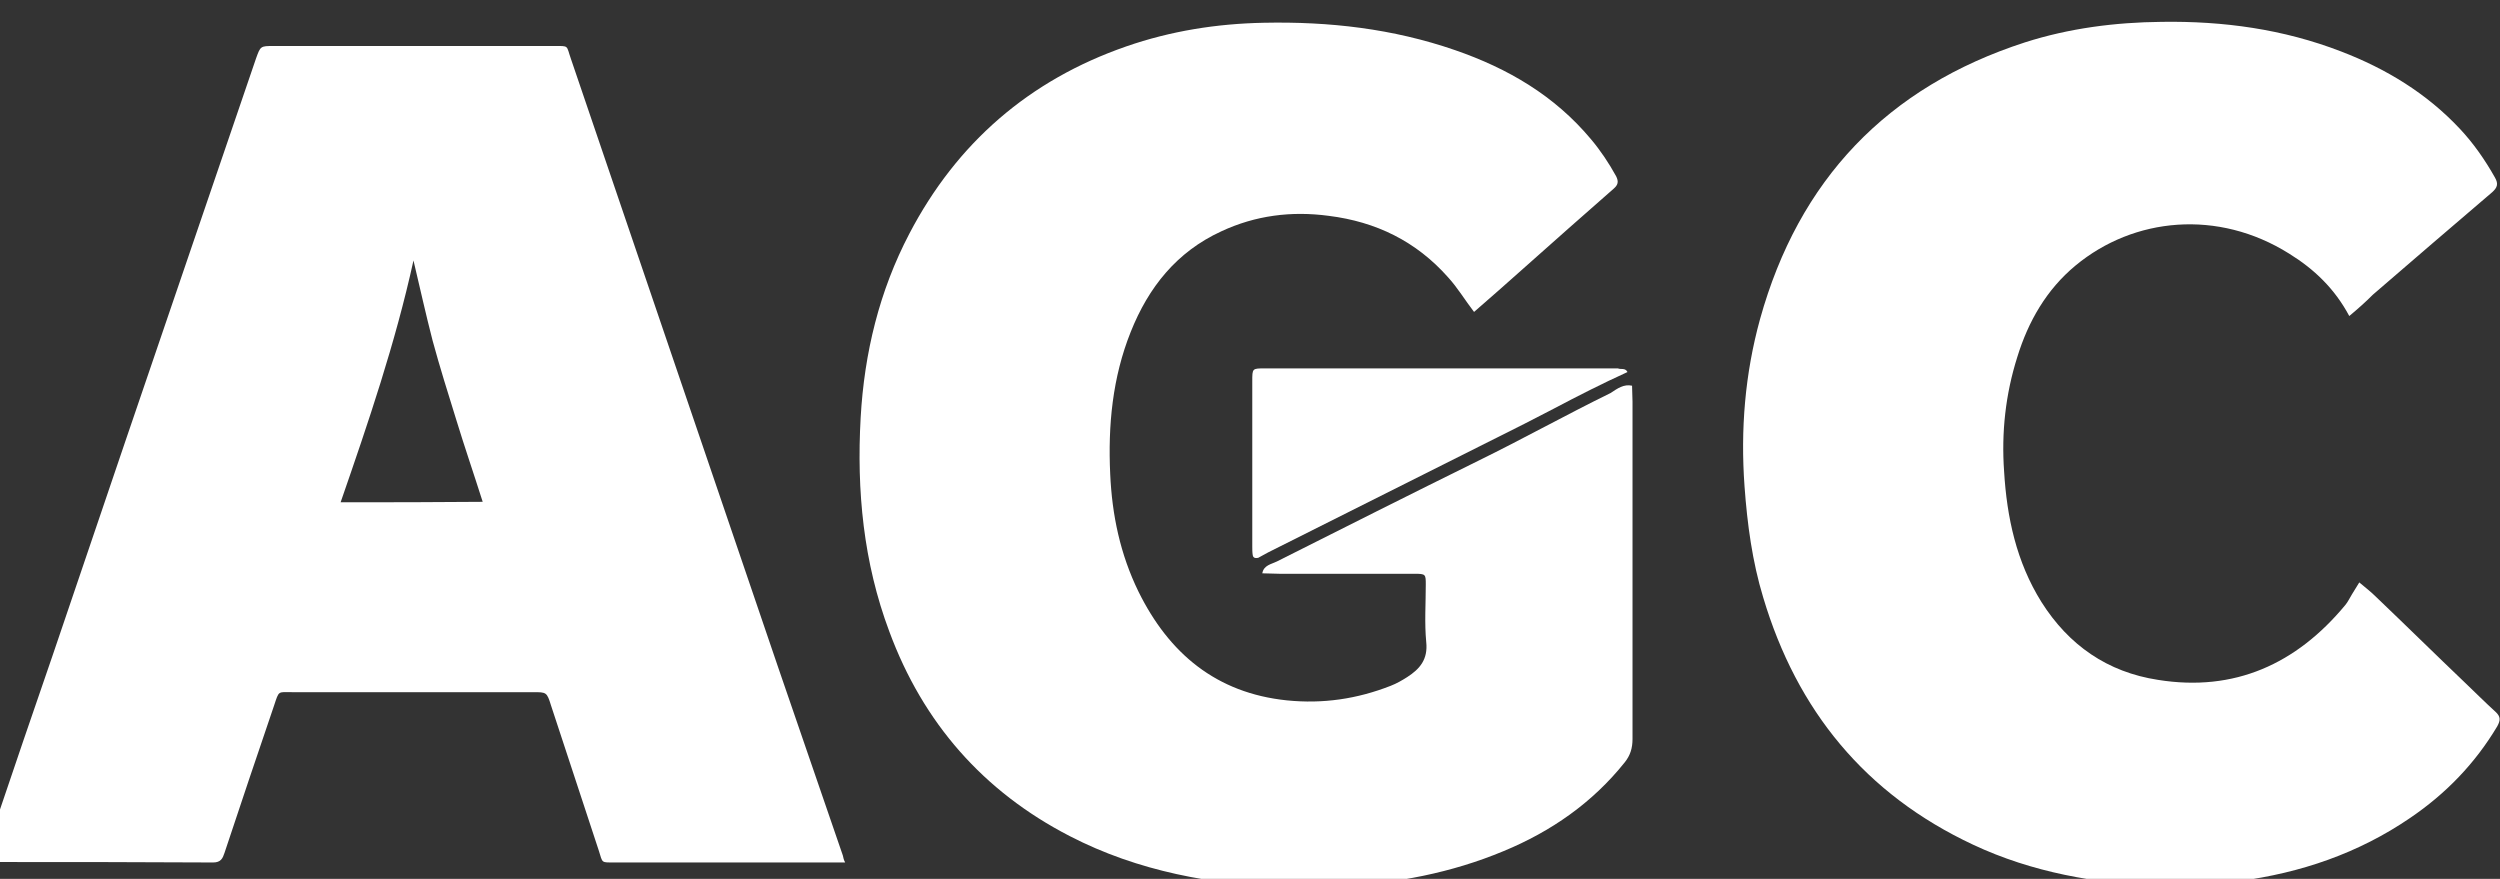
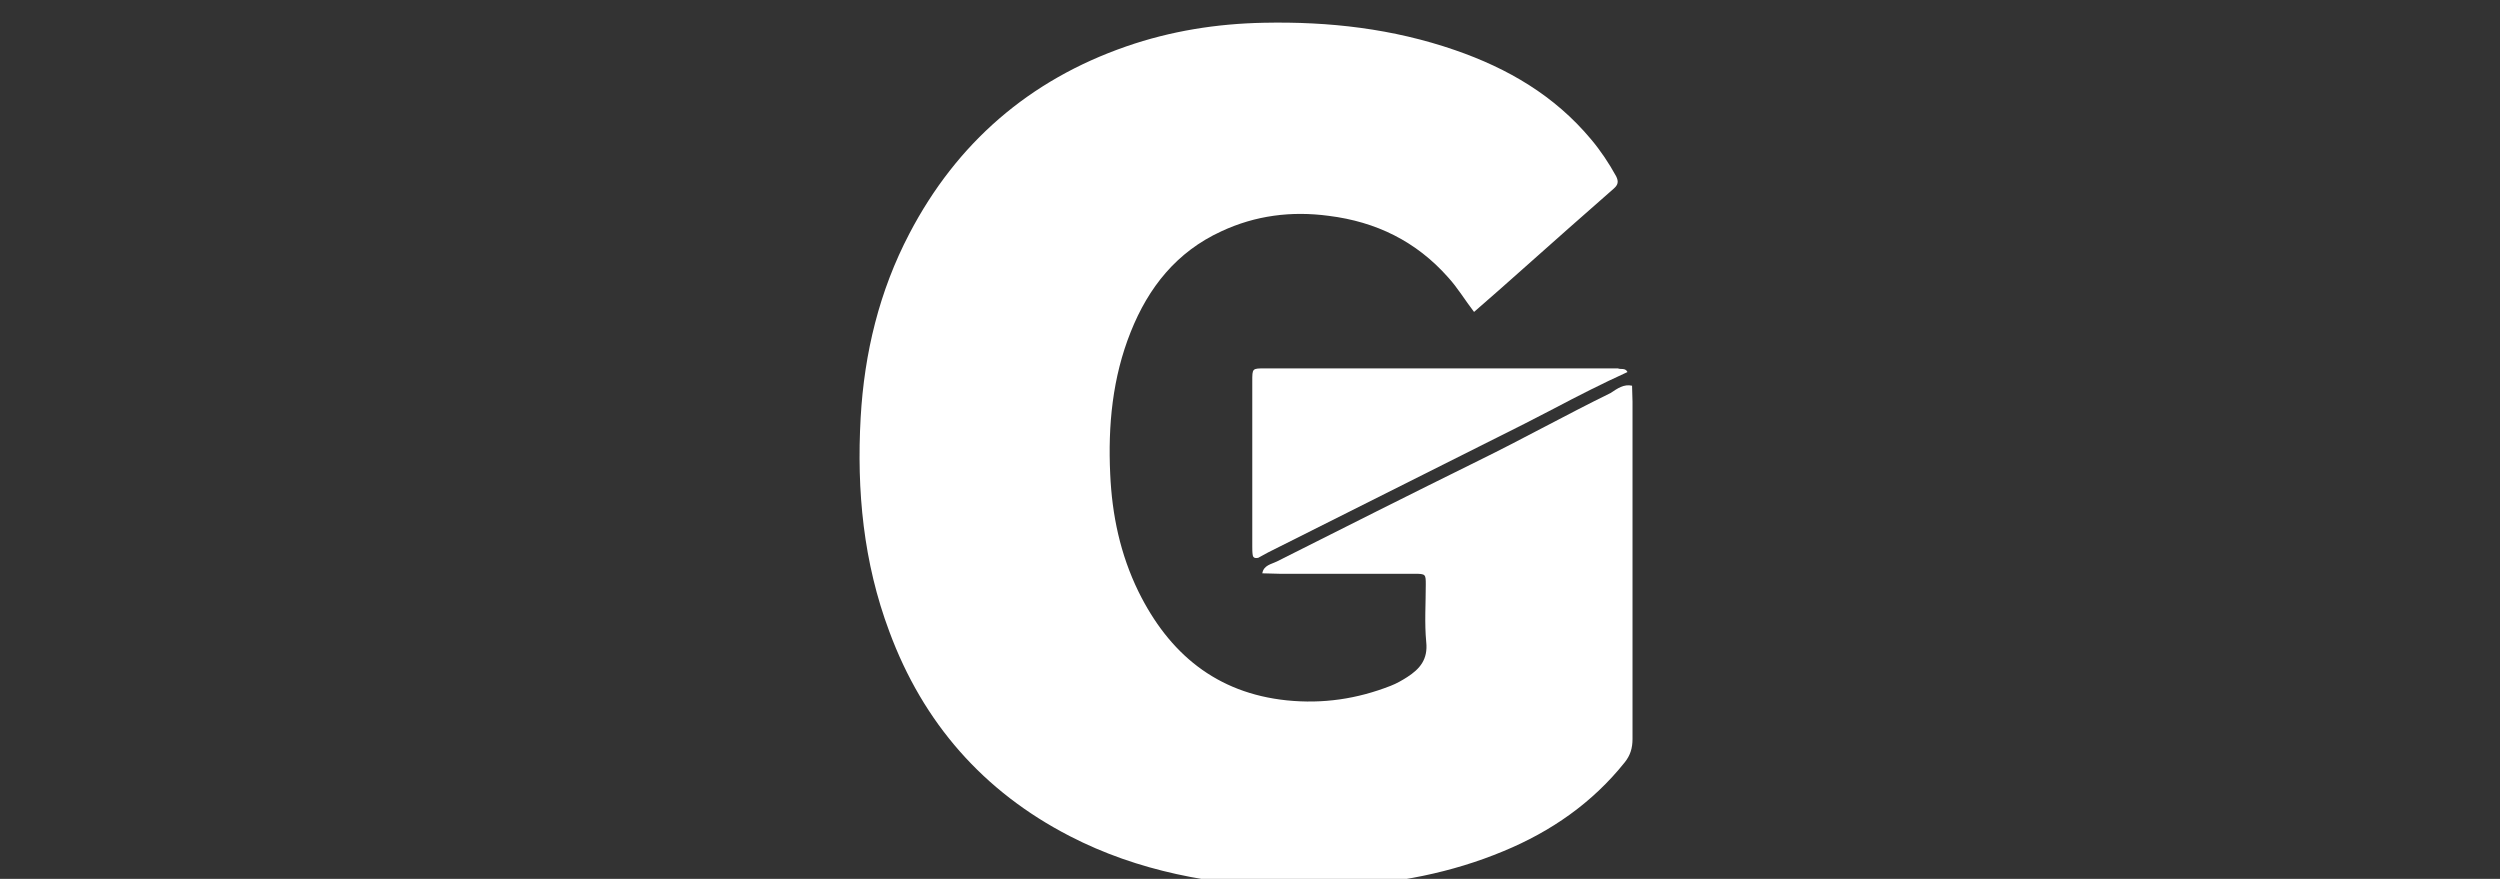
<svg xmlns="http://www.w3.org/2000/svg" version="1.1" id="Слой_1" x="0px" y="0px" viewBox="0 0 549 193" style="enable-background:new 0 0 549 193;" xml:space="preserve">
  <rect x="0" y="0" width="549" height="193" fill="#333333" stroke="none" />
  <style type="text/css">
	.st0{fill:#FFFFFF;}
</style>
  <g>
    <path class="st0" d="M358.4,84.7c0,1.2,0.1,2.3,0.1,3.5c0,24.7,0,49.4,0,74.1c0,2-0.5,3.6-1.7,5.1c-7.1,8.9-16.2,15.2-26.6,19.5   c-11.5,4.8-23.6,7.1-36.1,7.7c-3.7,0.2-7.3,0.5-11,0.3c-16.8-0.6-33.1-3.5-48.2-11.3c-19-9.8-32.2-24.9-39.6-44.9   c-5.7-15.2-7.2-30.9-6.3-47c0.8-14.2,4.1-27.8,10.7-40.4c10.4-19.9,26.3-33.7,47.6-41.1c9.8-3.4,19.9-5,30.2-5.2   c14.4-0.3,28.4,1.3,42,6c11.6,4,21.9,10,29.9,19.6c2.1,2.5,3.9,5.2,5.5,8.1c0.6,1.2,0.4,1.9-0.5,2.7c-6.6,5.8-13.2,11.6-19.8,17.5   c-3.6,3.2-7.2,6.4-10.9,9.6c-2-2.6-3.6-5.3-5.7-7.6c-7-7.9-15.8-12.2-26.2-13.5c-8.2-1.1-16.1-0.1-23.6,3.4   c-9.8,4.5-16,12.3-19.9,22.1c-4,10-5,20.5-4.5,31.2c0.4,9,2.2,17.6,6.2,25.8c6.7,13.6,17.1,22.3,32.6,23.9   c7.9,0.8,15.4-0.3,22.8-3.2c1.3-0.5,2.5-1.2,3.6-1.9c2.8-1.8,4.6-3.9,4.2-7.7c-0.4-4.2-0.1-8.4-0.1-12.6c0-2.3,0-2.4-2.5-2.4   c-9.9,0-19.8,0-29.6,0c-1.3,0-2.5-0.1-3.8-0.1c0.3-1.8,2-2,3.2-2.6c14.7-7.4,29.4-14.8,44.2-22.1c9.8-4.8,19.3-10.1,29.1-14.9   C355.2,85.3,356.6,84.3,358.4,84.7z" />
-     <path class="st0" d="M515.9,69.4c-3.2-6-7.7-10.3-13.2-13.7c-15.6-9.8-34.1-8-46.9,2.6c-6.4,5.3-10.4,12.3-12.8,20.1   c-2.6,8.2-3.5,16.6-2.9,25.1c0.6,10.1,2.7,19.9,8.2,28.7c6,9.5,14.5,15.4,25.6,17.1c16.8,2.7,30.4-3.5,41.1-16.4   c0.6-0.7,1-1.6,1.5-2.4c0.5-0.8,1-1.6,1.6-2.6c1.3,1.1,2.5,2,3.6,3.1c6.6,6.3,13.1,12.7,19.7,19c2.2,2.1,4.4,4.3,6.6,6.3   c1.2,1.1,1.1,1.9,0.4,3.2c-4.9,8.2-11.3,14.8-19.1,20.1c-11.4,7.8-24.1,12.1-37.7,13.9c-5.7,0.8-11.5,1.3-17.2,1.1   c-14.2-0.6-28.1-3-41.1-9.1c-23.7-11.1-38.7-29.5-46.1-54.3c-2.4-7.9-3.5-16.1-4.1-24.4c-0.9-12.5,0.1-24.7,3.4-36.7   c8.5-30.6,27.9-51,58.2-60.8c9.7-3.1,19.8-4.4,30-4.5c13.6-0.2,26.7,1.6,39.4,6.5c9.9,3.8,18.8,9.2,26.1,17c3,3.2,5.5,6.8,7.7,10.7   c0.8,1.4,0.5,2.2-0.6,3.2c-8.8,7.5-17.5,15-26.2,22.5C519.4,66.4,517.7,67.9,515.9,69.4z" />
    <path class="st0" d="M357.4,81.7c-5.5,2.5-11,5.3-16.3,8.1c-2.1,1.1-4.3,2.2-6.4,3.3c-18.7,9.4-37.5,18.8-56.2,28.2   c-0.7,0.4-1.5,0.8-2.2,1.2c-0.5,0.1-1.1,0.1-1.2-0.6c-0.1-0.6-0.1-1.3-0.1-1.9c0-12.1,0-24.2,0-36.3c0-2.8,0-2.8,2.7-2.8   c25.9,0,51.7,0,77.6,0C355.9,81.2,356.9,80.7,357.4,81.7z" />
    <g>
-       <path class="st0" d="M185.1,187.9c-4.7-13.8-9.5-27.5-14.2-41.3c-7.2-21.1-14.4-42.2-21.6-63.4c-8-23.4-15.9-46.8-23.9-70.2    c-1.1-3.1-0.3-2.9-3.8-2.9c-20.5,0-41,0-61.5,0c-2.9,0-2.9,0-3.9,2.8c-4.2,12.3-8.4,24.6-12.6,36.9c-10.7,31.3-21.4,62.7-32,94    c-4.3,12.5-8.6,25-12.8,37.5c-0.9,2.6-1.7,5.1-2.6,7.8c0.6,0.1,1,0.2,1.4,0.2c16.4,0,32.8,0,49.2,0.1c1.7,0,2.1-0.9,2.5-2.1    c3.6-10.8,7.2-21.6,10.9-32.4c1.1-3.3,0.8-2.9,3.9-2.9c17.7,0,35.3,0,53,0c2.9,0,3,0,3.9,2.9c3.5,10.6,7,21.3,10.5,31.9    c0.9,2.8,0.4,2.6,3.7,2.6c15.9,0,31.7,0,47.6,0c0.8,0,1.7,0,2.8,0C185.2,188.7,185.2,188.2,185.1,187.9z M74.8,110.3    c6.1-17.6,12-34.9,16-53.1c1.4,5.9,2.7,11.8,4.2,17.6c1.6,5.9,3.4,11.6,5.2,17.4c1.8,5.9,3.8,11.7,5.8,18    C95.4,110.3,85.3,110.3,74.8,110.3z" />
-     </g>
+       </g>
  </g>
</svg>